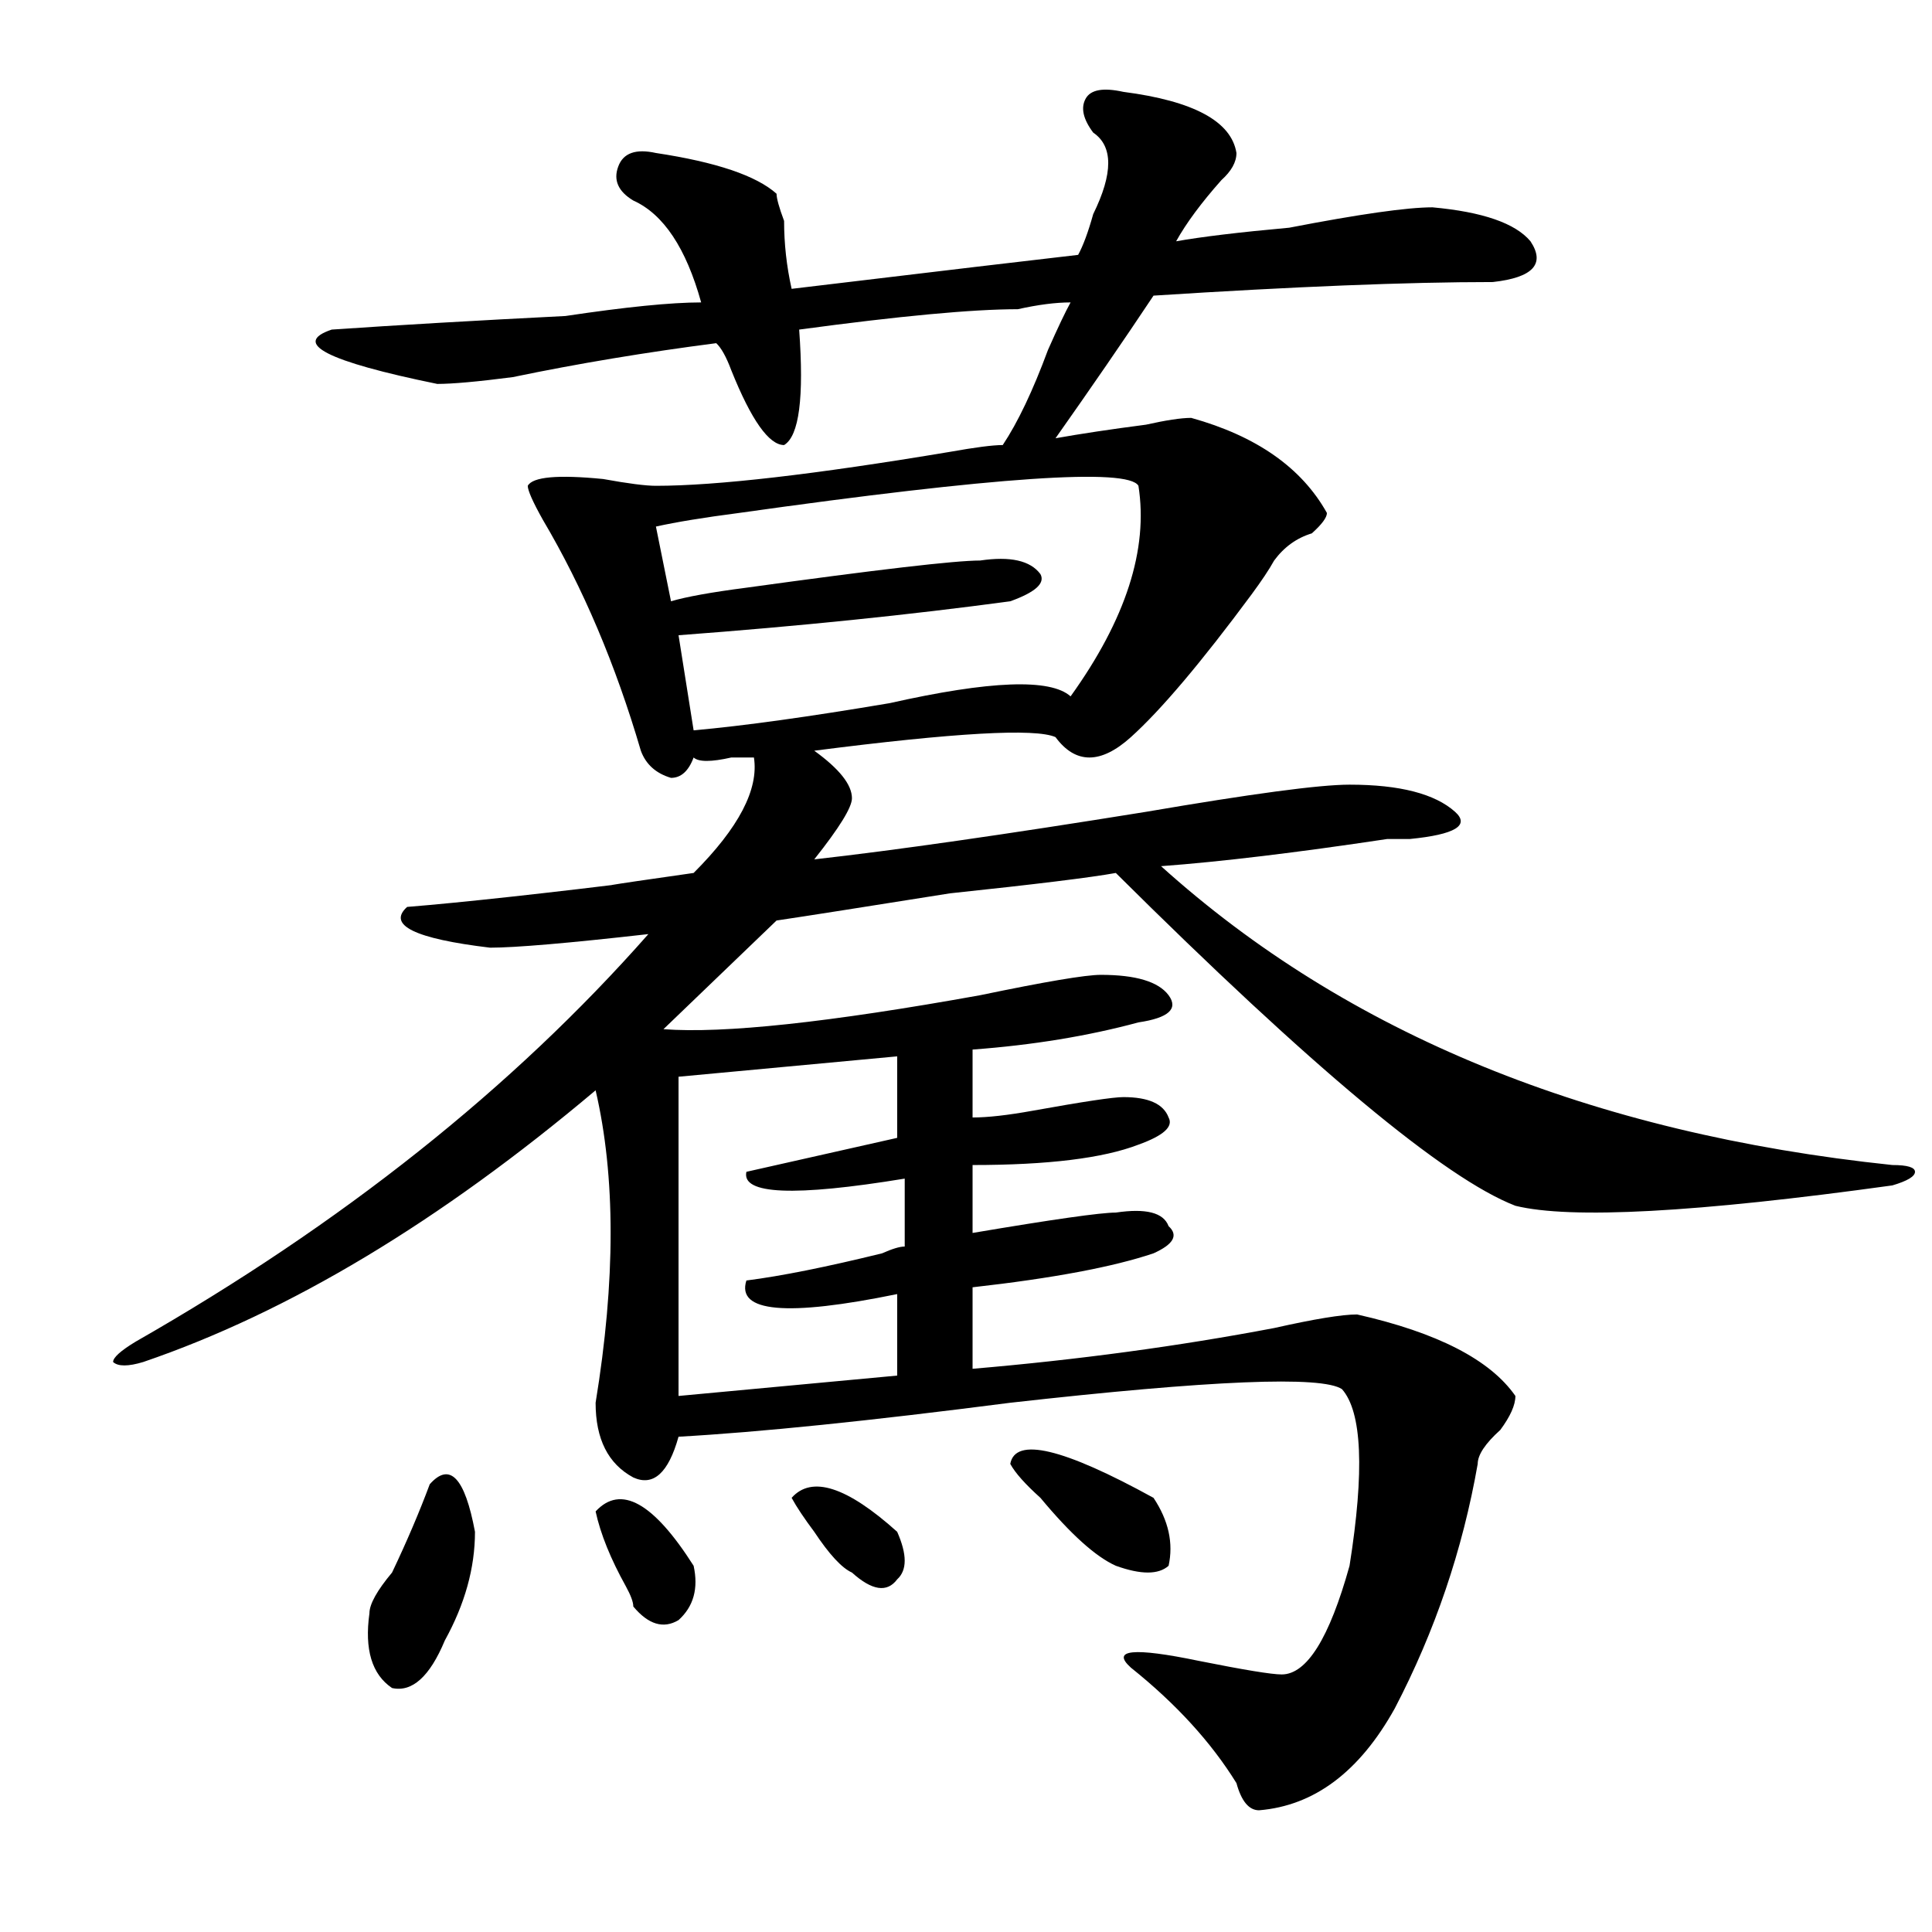
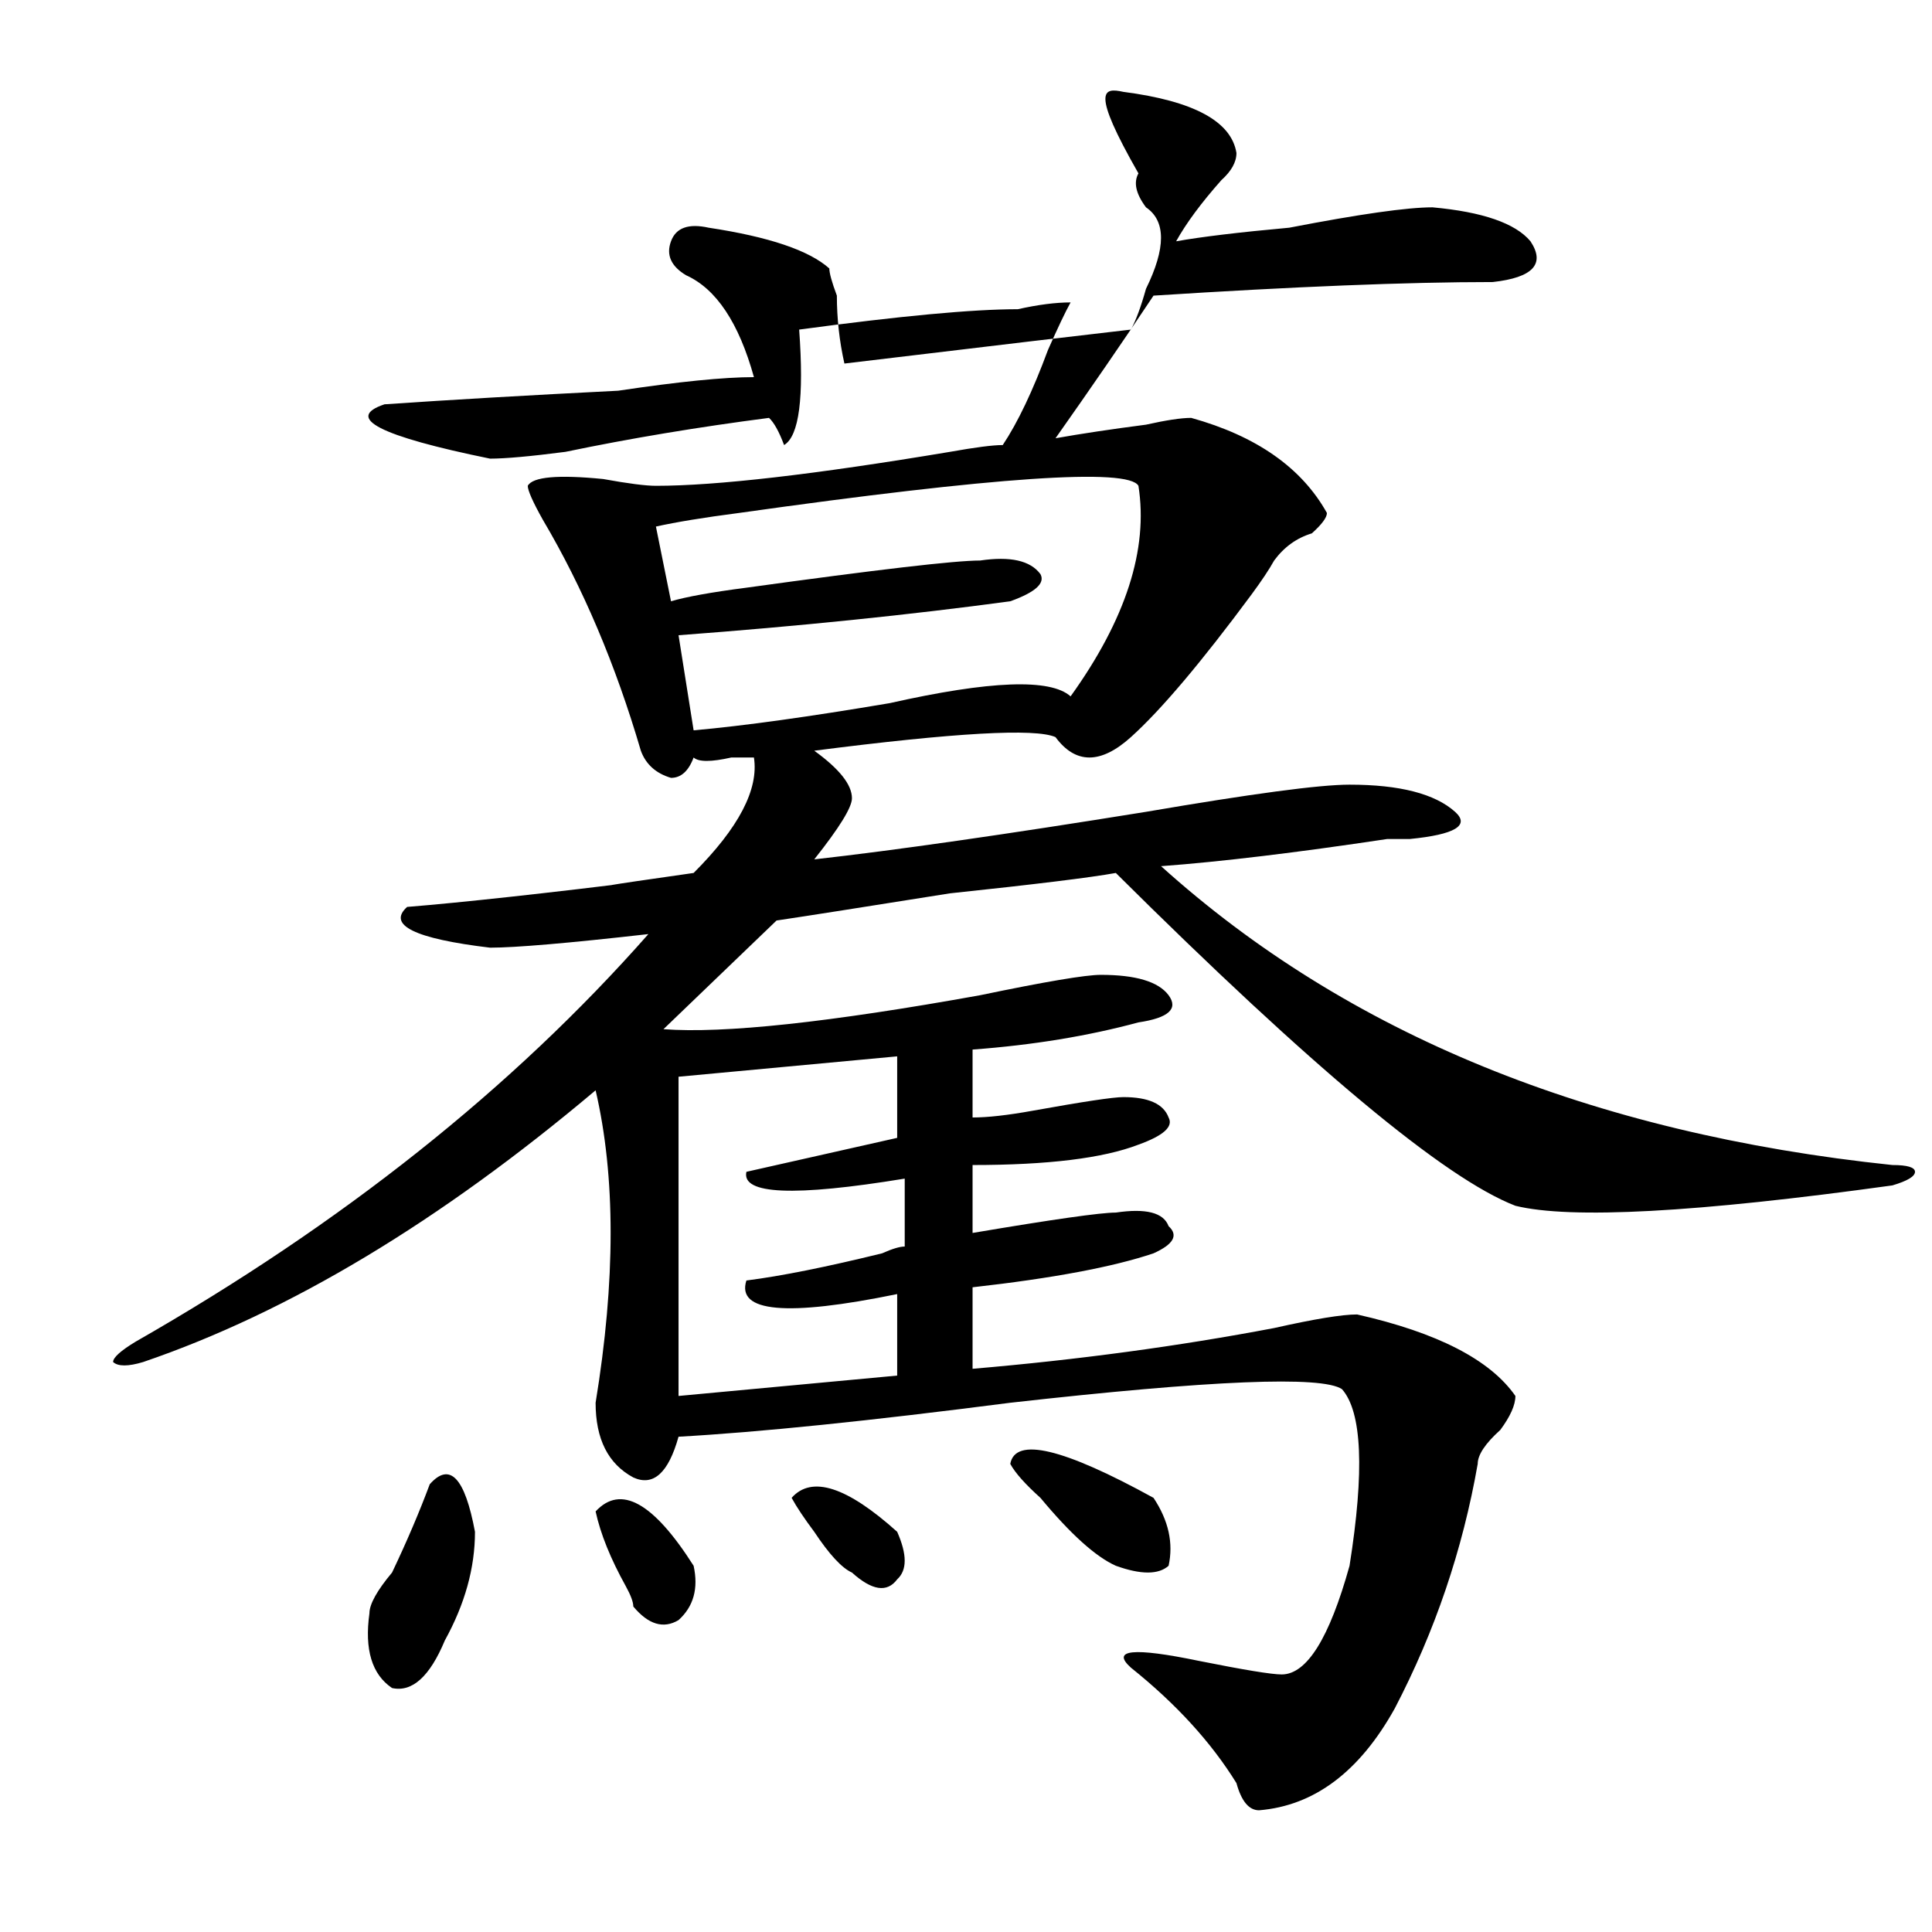
<svg xmlns="http://www.w3.org/2000/svg" version="1.1" id="图层_1" x="0px" y="0px" width="1000px" height="1000px" viewBox="0 0 1000 1000" enable-background="new 0 0 1000 1000" xml:space="preserve">
-   <path d="M581.45,47.547c36.402,4.724,55.913,15.271,58.535,31.641c0,4.724-2.622,9.394-7.805,14.063  c-10.427,11.755-18.231,22.302-23.414,31.641c12.988-2.308,32.499-4.669,58.535-7.031c36.402-7.031,61.096-10.547,74.145-10.547  c25.975,2.362,42.926,8.239,50.73,17.578c7.805,11.755,1.281,18.786-19.512,21.094c-44.267,0-102.802,2.362-175.605,7.031  c-15.609,23.456-32.56,48.065-50.73,73.828c12.988-2.308,28.597-4.669,46.828-7.031c10.365-2.308,18.17-3.516,23.414-3.516  c33.78,9.394,57.194,25.817,70.242,49.219c0,2.362-2.622,5.878-7.805,10.547c-7.805,2.362-14.329,7.031-19.512,14.063  c-2.622,4.724-6.524,10.547-11.707,17.578c-26.036,35.156-46.828,59.766-62.438,73.828s-28.658,14.063-39.023,0  c-10.427-4.669-52.072-2.308-124.875,7.031c12.988,9.394,19.512,17.578,19.512,24.609c0,4.724-6.524,15.271-19.512,31.641  c41.584-4.669,98.839-12.854,171.703-24.609c54.633-9.339,89.754-14.063,105.363-14.063c25.975,0,44.206,4.724,54.633,14.063  c7.805,7.031,0,11.755-23.414,14.063c-2.622,0-6.524,0-11.707,0c-46.828,7.031-85.852,11.755-117.07,14.063  c96.217,86.737,222.434,138.317,378.527,154.688c7.805,0,11.707,1.208,11.707,3.516c0,2.362-3.902,4.724-11.707,7.031  c-101.461,14.063-166.52,17.578-195.117,10.547c-36.463-14.063-105.363-71.466-206.824-172.266  c-13.049,2.362-41.645,5.878-85.852,10.547c-44.267,7.031-74.145,11.755-89.754,14.063l-58.535,56.25  c31.219,2.362,85.852-3.516,163.898-17.578c33.78-7.031,54.633-10.547,62.438-10.547c18.17,0,29.877,3.516,35.121,10.547  c5.183,7.031,0,11.755-15.609,14.063c-26.036,7.031-54.633,11.755-85.852,14.063v35.156c7.805,0,18.17-1.153,31.219-3.516  c25.975-4.669,41.584-7.031,46.828-7.031c12.988,0,20.792,3.516,23.414,10.547c2.561,4.724-2.622,9.394-15.609,14.063  c-18.231,7.031-46.828,10.547-85.852,10.547v35.156c41.584-7.031,66.34-10.547,74.145-10.547c15.609-2.308,24.695,0,27.316,7.031  c5.183,4.724,2.561,9.394-7.805,14.063c-20.853,7.031-52.072,12.909-93.656,17.578v42.188c54.633-4.669,106.644-11.7,156.094-21.094  c20.792-4.669,35.121-7.031,42.926-7.031c41.584,9.394,68.901,23.456,81.949,42.188c0,4.724-2.622,10.547-7.805,17.578  c-7.805,7.031-11.707,12.909-11.707,17.578c-7.805,44.55-22.134,86.682-42.926,126.563c-18.231,32.794-41.645,50.372-70.242,52.734  c-5.244,0-9.146-4.725-11.707-14.063c-13.049-21.094-31.219-41.034-54.633-59.766c-10.427-9.394,1.281-10.547,35.121-3.516  c23.414,4.669,37.682,7.031,42.926,7.031c12.988,0,24.695-18.787,35.121-56.25c7.805-49.219,6.463-79.651-3.902-91.406  c-10.427-7.031-67.681-4.669-171.703,7.031c-72.864,9.394-130.119,15.271-171.703,17.578c-5.244,18.786-13.049,25.817-23.414,21.094  c-13.049-7.031-19.512-19.886-19.512-38.672c10.365-63.281,10.365-117.169,0-161.719C227.617,632.349,149.57,679.206,74.145,704.969  c-7.805,2.362-13.049,2.362-15.609,0c0-2.308,3.902-5.823,11.707-10.547C176.886,633.503,265.36,563.19,335.602,483.484  c-41.645,4.724-68.962,7.031-81.949,7.031c-39.023-4.669-53.352-11.7-42.926-21.094c28.597-2.308,71.523-7.031,128.777-14.063  c-36.463,4.724-29.938,3.516,19.512-3.516c23.414-23.401,33.78-43.341,31.219-59.766h-11.707c-10.427,2.362-16.951,2.362-19.512,0  c-2.622,7.031-6.524,10.547-11.707,10.547c-7.805-2.308-13.049-7.031-15.609-14.063c-13.049-44.495-29.938-84.375-50.73-119.531  c-5.244-9.339-7.805-15.216-7.805-17.578c2.561-4.669,15.609-5.823,39.023-3.516c12.988,2.362,22.073,3.516,27.316,3.516  c31.219,0,81.949-5.823,152.191-17.578c12.988-2.308,22.073-3.516,27.316-3.516c7.805-11.7,15.609-28.125,23.414-49.219  c5.183-11.7,9.085-19.886,11.707-24.609c-7.805,0-16.951,1.208-27.316,3.516c-23.414,0-61.157,3.516-113.168,10.547  c2.561,35.156,0,55.097-7.805,59.766c-7.805,0-16.951-12.854-27.316-38.672c-2.622-7.031-5.244-11.7-7.805-14.063  c-36.463,4.724-71.584,10.547-105.363,17.578c-18.231,2.362-31.219,3.516-39.023,3.516c-57.255-11.7-75.486-21.094-54.633-28.125  c33.78-2.308,74.145-4.669,120.973-7.031c31.219-4.669,54.633-7.031,70.242-7.031c-7.805-28.125-19.512-45.703-35.121-52.734  c-7.805-4.669-10.427-10.547-7.805-17.578c2.561-7.031,9.085-9.339,19.512-7.031c31.219,4.724,52.011,11.755,62.438,21.094  c0,2.362,1.281,7.031,3.902,14.063c0,11.755,1.281,23.456,3.902,35.156c78.047-9.339,127.436-15.216,148.289-17.578  c2.561-4.669,5.183-11.7,7.805-21.094c10.365-21.094,10.365-35.156,0-42.188c-5.244-7.031-6.524-12.854-3.902-17.578  C564.499,46.394,571.023,45.239,581.45,47.547z M222.434,768.25c10.365-11.7,18.17-3.516,23.414,24.609  c0,18.731-5.244,37.463-15.609,56.25c-7.805,18.731-16.951,26.916-27.316,24.609c-10.427-7.031-14.329-19.94-11.707-38.672  c0-4.725,3.902-11.756,11.707-21.094C210.727,797.583,217.19,782.313,222.434,768.25z M308.286,782.313  c12.988-14.063,29.877-4.669,50.73,28.125c2.561,11.7,0,21.094-7.805,28.125c-7.805,4.669-15.609,2.307-23.414-7.031  c0-2.362-1.342-5.878-3.902-10.547C316.09,806.922,310.846,794.067,308.286,782.313z M589.254,251.453  c-5.244-9.339-74.145-4.669-206.824,14.063c-18.231,2.362-32.56,4.724-42.926,7.031l7.805,38.672  c7.805-2.308,20.792-4.669,39.023-7.031c67.62-9.339,107.924-14.063,120.973-14.063c15.609-2.308,25.975,0,31.219,7.031  c2.561,4.724-2.622,9.394-15.609,14.063c-52.072,7.031-109.266,12.909-171.703,17.578l7.805,49.219  c25.975-2.308,59.816-7.031,101.461-14.063c52.011-11.7,83.23-12.854,93.656-3.516C582.73,320.612,594.437,284.302,589.254,251.453z   M464.379,546.766l-113.168,10.547v165.234L464.379,712v-42.188c-57.255,11.755-83.291,9.394-78.047-7.031  c18.17-2.308,41.584-7.031,70.242-14.063c5.183-2.308,9.085-3.516,11.707-3.516v-35.156c-57.255,9.394-84.571,8.239-81.949-3.516  c31.219-7.031,57.194-12.854,78.047-17.578V546.766z M409.747,775.281c10.365-11.7,28.597-5.823,54.633,17.578  c5.183,11.755,5.183,19.885,0,24.609c-5.244,7.031-13.049,5.822-23.414-3.516c-5.244-2.362-11.707-9.339-19.512-21.094  C416.21,785.828,412.307,780.005,409.747,775.281z M522.915,757.703c2.561-14.063,27.316-8.185,74.145,17.578  c7.805,11.755,10.365,23.456,7.805,35.156c-5.244,4.669-14.329,4.669-27.316,0c-10.427-4.669-23.414-16.37-39.023-35.156  C530.719,768.25,525.475,762.427,522.915,757.703z" />
+   <path d="M581.45,47.547c36.402,4.724,55.913,15.271,58.535,31.641c0,4.724-2.622,9.394-7.805,14.063  c-10.427,11.755-18.231,22.302-23.414,31.641c12.988-2.308,32.499-4.669,58.535-7.031c36.402-7.031,61.096-10.547,74.145-10.547  c25.975,2.362,42.926,8.239,50.73,17.578c7.805,11.755,1.281,18.786-19.512,21.094c-44.267,0-102.802,2.362-175.605,7.031  c-15.609,23.456-32.56,48.065-50.73,73.828c12.988-2.308,28.597-4.669,46.828-7.031c10.365-2.308,18.17-3.516,23.414-3.516  c33.78,9.394,57.194,25.817,70.242,49.219c0,2.362-2.622,5.878-7.805,10.547c-7.805,2.362-14.329,7.031-19.512,14.063  c-2.622,4.724-6.524,10.547-11.707,17.578c-26.036,35.156-46.828,59.766-62.438,73.828s-28.658,14.063-39.023,0  c-10.427-4.669-52.072-2.308-124.875,7.031c12.988,9.394,19.512,17.578,19.512,24.609c0,4.724-6.524,15.271-19.512,31.641  c41.584-4.669,98.839-12.854,171.703-24.609c54.633-9.339,89.754-14.063,105.363-14.063c25.975,0,44.206,4.724,54.633,14.063  c7.805,7.031,0,11.755-23.414,14.063c-2.622,0-6.524,0-11.707,0c-46.828,7.031-85.852,11.755-117.07,14.063  c96.217,86.737,222.434,138.317,378.527,154.688c7.805,0,11.707,1.208,11.707,3.516c0,2.362-3.902,4.724-11.707,7.031  c-101.461,14.063-166.52,17.578-195.117,10.547c-36.463-14.063-105.363-71.466-206.824-172.266  c-13.049,2.362-41.645,5.878-85.852,10.547c-44.267,7.031-74.145,11.755-89.754,14.063l-58.535,56.25  c31.219,2.362,85.852-3.516,163.898-17.578c33.78-7.031,54.633-10.547,62.438-10.547c18.17,0,29.877,3.516,35.121,10.547  c5.183,7.031,0,11.755-15.609,14.063c-26.036,7.031-54.633,11.755-85.852,14.063v35.156c7.805,0,18.17-1.153,31.219-3.516  c25.975-4.669,41.584-7.031,46.828-7.031c12.988,0,20.792,3.516,23.414,10.547c2.561,4.724-2.622,9.394-15.609,14.063  c-18.231,7.031-46.828,10.547-85.852,10.547v35.156c41.584-7.031,66.34-10.547,74.145-10.547c15.609-2.308,24.695,0,27.316,7.031  c5.183,4.724,2.561,9.394-7.805,14.063c-20.853,7.031-52.072,12.909-93.656,17.578v42.188c54.633-4.669,106.644-11.7,156.094-21.094  c20.792-4.669,35.121-7.031,42.926-7.031c41.584,9.394,68.901,23.456,81.949,42.188c0,4.724-2.622,10.547-7.805,17.578  c-7.805,7.031-11.707,12.909-11.707,17.578c-7.805,44.55-22.134,86.682-42.926,126.563c-18.231,32.794-41.645,50.372-70.242,52.734  c-5.244,0-9.146-4.725-11.707-14.063c-13.049-21.094-31.219-41.034-54.633-59.766c-10.427-9.394,1.281-10.547,35.121-3.516  c23.414,4.669,37.682,7.031,42.926,7.031c12.988,0,24.695-18.787,35.121-56.25c7.805-49.219,6.463-79.651-3.902-91.406  c-10.427-7.031-67.681-4.669-171.703,7.031c-72.864,9.394-130.119,15.271-171.703,17.578c-5.244,18.786-13.049,25.817-23.414,21.094  c-13.049-7.031-19.512-19.886-19.512-38.672c10.365-63.281,10.365-117.169,0-161.719C227.617,632.349,149.57,679.206,74.145,704.969  c-7.805,2.362-13.049,2.362-15.609,0c0-2.308,3.902-5.823,11.707-10.547C176.886,633.503,265.36,563.19,335.602,483.484  c-41.645,4.724-68.962,7.031-81.949,7.031c-39.023-4.669-53.352-11.7-42.926-21.094c28.597-2.308,71.523-7.031,128.777-14.063  c-36.463,4.724-29.938,3.516,19.512-3.516c23.414-23.401,33.78-43.341,31.219-59.766h-11.707c-10.427,2.362-16.951,2.362-19.512,0  c-2.622,7.031-6.524,10.547-11.707,10.547c-7.805-2.308-13.049-7.031-15.609-14.063c-13.049-44.495-29.938-84.375-50.73-119.531  c-5.244-9.339-7.805-15.216-7.805-17.578c2.561-4.669,15.609-5.823,39.023-3.516c12.988,2.362,22.073,3.516,27.316,3.516  c31.219,0,81.949-5.823,152.191-17.578c12.988-2.308,22.073-3.516,27.316-3.516c7.805-11.7,15.609-28.125,23.414-49.219  c5.183-11.7,9.085-19.886,11.707-24.609c-7.805,0-16.951,1.208-27.316,3.516c-23.414,0-61.157,3.516-113.168,10.547  c2.561,35.156,0,55.097-7.805,59.766c-2.622-7.031-5.244-11.7-7.805-14.063  c-36.463,4.724-71.584,10.547-105.363,17.578c-18.231,2.362-31.219,3.516-39.023,3.516c-57.255-11.7-75.486-21.094-54.633-28.125  c33.78-2.308,74.145-4.669,120.973-7.031c31.219-4.669,54.633-7.031,70.242-7.031c-7.805-28.125-19.512-45.703-35.121-52.734  c-7.805-4.669-10.427-10.547-7.805-17.578c2.561-7.031,9.085-9.339,19.512-7.031c31.219,4.724,52.011,11.755,62.438,21.094  c0,2.362,1.281,7.031,3.902,14.063c0,11.755,1.281,23.456,3.902,35.156c78.047-9.339,127.436-15.216,148.289-17.578  c2.561-4.669,5.183-11.7,7.805-21.094c10.365-21.094,10.365-35.156,0-42.188c-5.244-7.031-6.524-12.854-3.902-17.578  C564.499,46.394,571.023,45.239,581.45,47.547z M222.434,768.25c10.365-11.7,18.17-3.516,23.414,24.609  c0,18.731-5.244,37.463-15.609,56.25c-7.805,18.731-16.951,26.916-27.316,24.609c-10.427-7.031-14.329-19.94-11.707-38.672  c0-4.725,3.902-11.756,11.707-21.094C210.727,797.583,217.19,782.313,222.434,768.25z M308.286,782.313  c12.988-14.063,29.877-4.669,50.73,28.125c2.561,11.7,0,21.094-7.805,28.125c-7.805,4.669-15.609,2.307-23.414-7.031  c0-2.362-1.342-5.878-3.902-10.547C316.09,806.922,310.846,794.067,308.286,782.313z M589.254,251.453  c-5.244-9.339-74.145-4.669-206.824,14.063c-18.231,2.362-32.56,4.724-42.926,7.031l7.805,38.672  c7.805-2.308,20.792-4.669,39.023-7.031c67.62-9.339,107.924-14.063,120.973-14.063c15.609-2.308,25.975,0,31.219,7.031  c2.561,4.724-2.622,9.394-15.609,14.063c-52.072,7.031-109.266,12.909-171.703,17.578l7.805,49.219  c25.975-2.308,59.816-7.031,101.461-14.063c52.011-11.7,83.23-12.854,93.656-3.516C582.73,320.612,594.437,284.302,589.254,251.453z   M464.379,546.766l-113.168,10.547v165.234L464.379,712v-42.188c-57.255,11.755-83.291,9.394-78.047-7.031  c18.17-2.308,41.584-7.031,70.242-14.063c5.183-2.308,9.085-3.516,11.707-3.516v-35.156c-57.255,9.394-84.571,8.239-81.949-3.516  c31.219-7.031,57.194-12.854,78.047-17.578V546.766z M409.747,775.281c10.365-11.7,28.597-5.823,54.633,17.578  c5.183,11.755,5.183,19.885,0,24.609c-5.244,7.031-13.049,5.822-23.414-3.516c-5.244-2.362-11.707-9.339-19.512-21.094  C416.21,785.828,412.307,780.005,409.747,775.281z M522.915,757.703c2.561-14.063,27.316-8.185,74.145,17.578  c7.805,11.755,10.365,23.456,7.805,35.156c-5.244,4.669-14.329,4.669-27.316,0c-10.427-4.669-23.414-16.37-39.023-35.156  C530.719,768.25,525.475,762.427,522.915,757.703z" />
</svg>